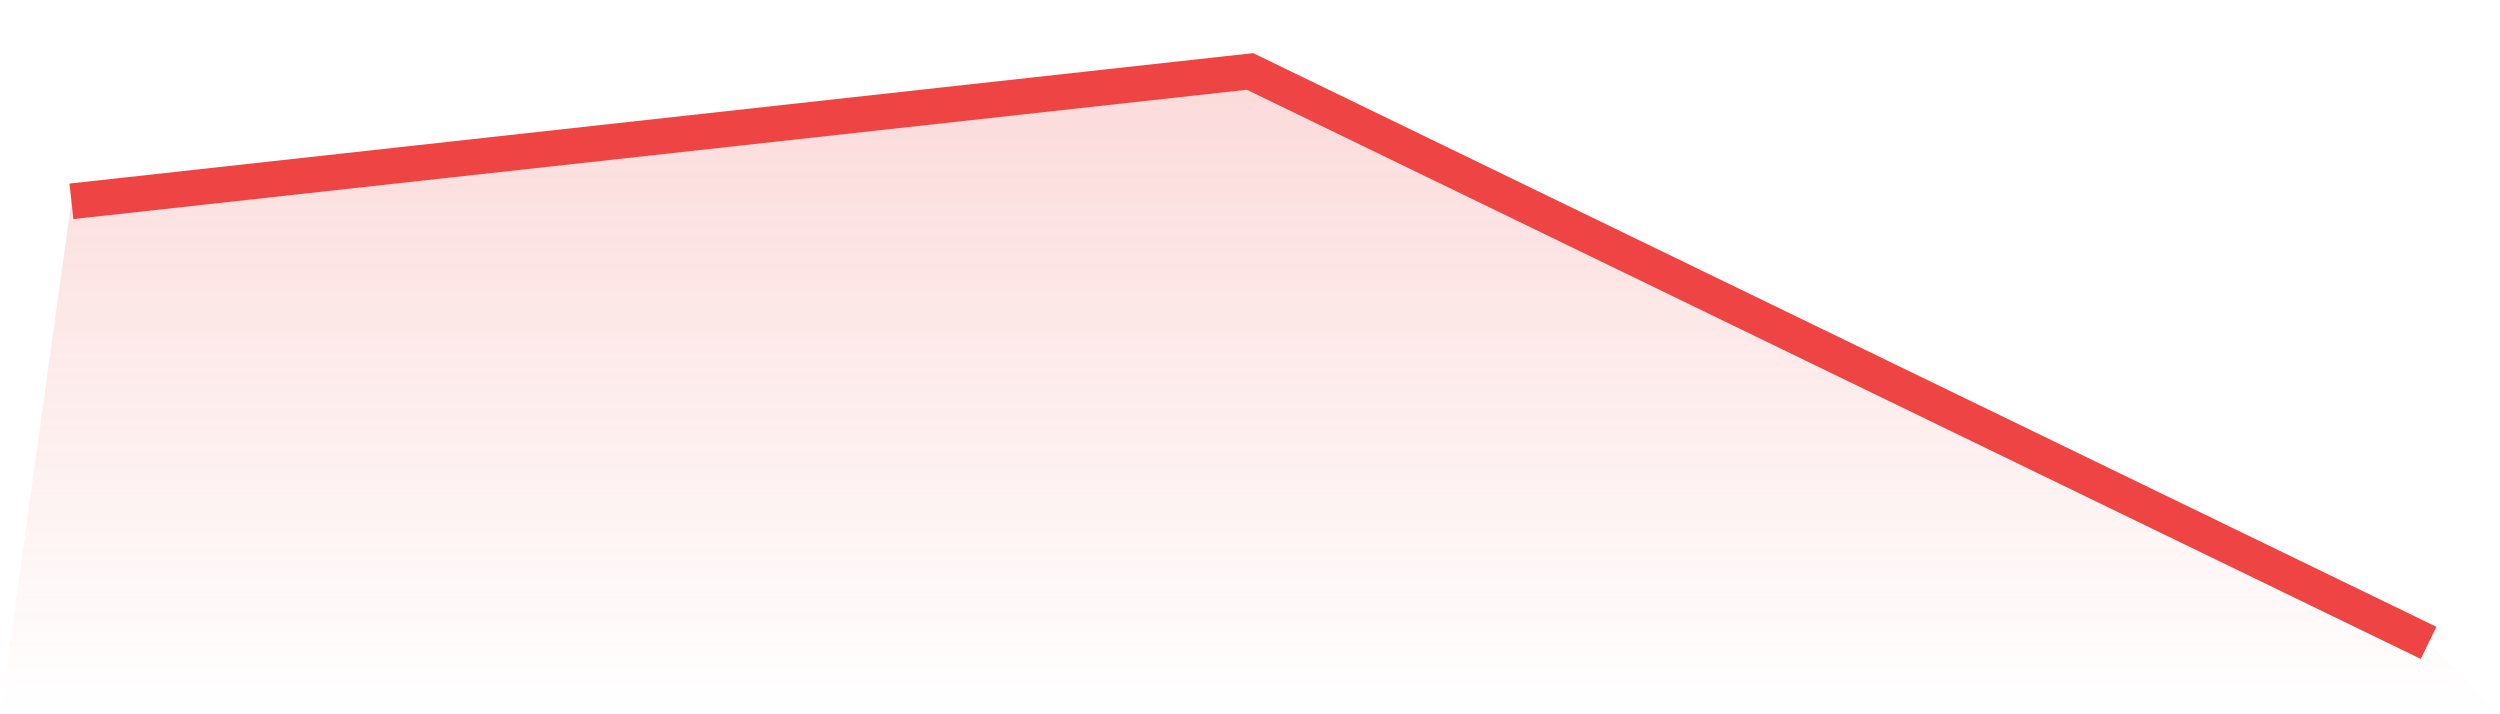
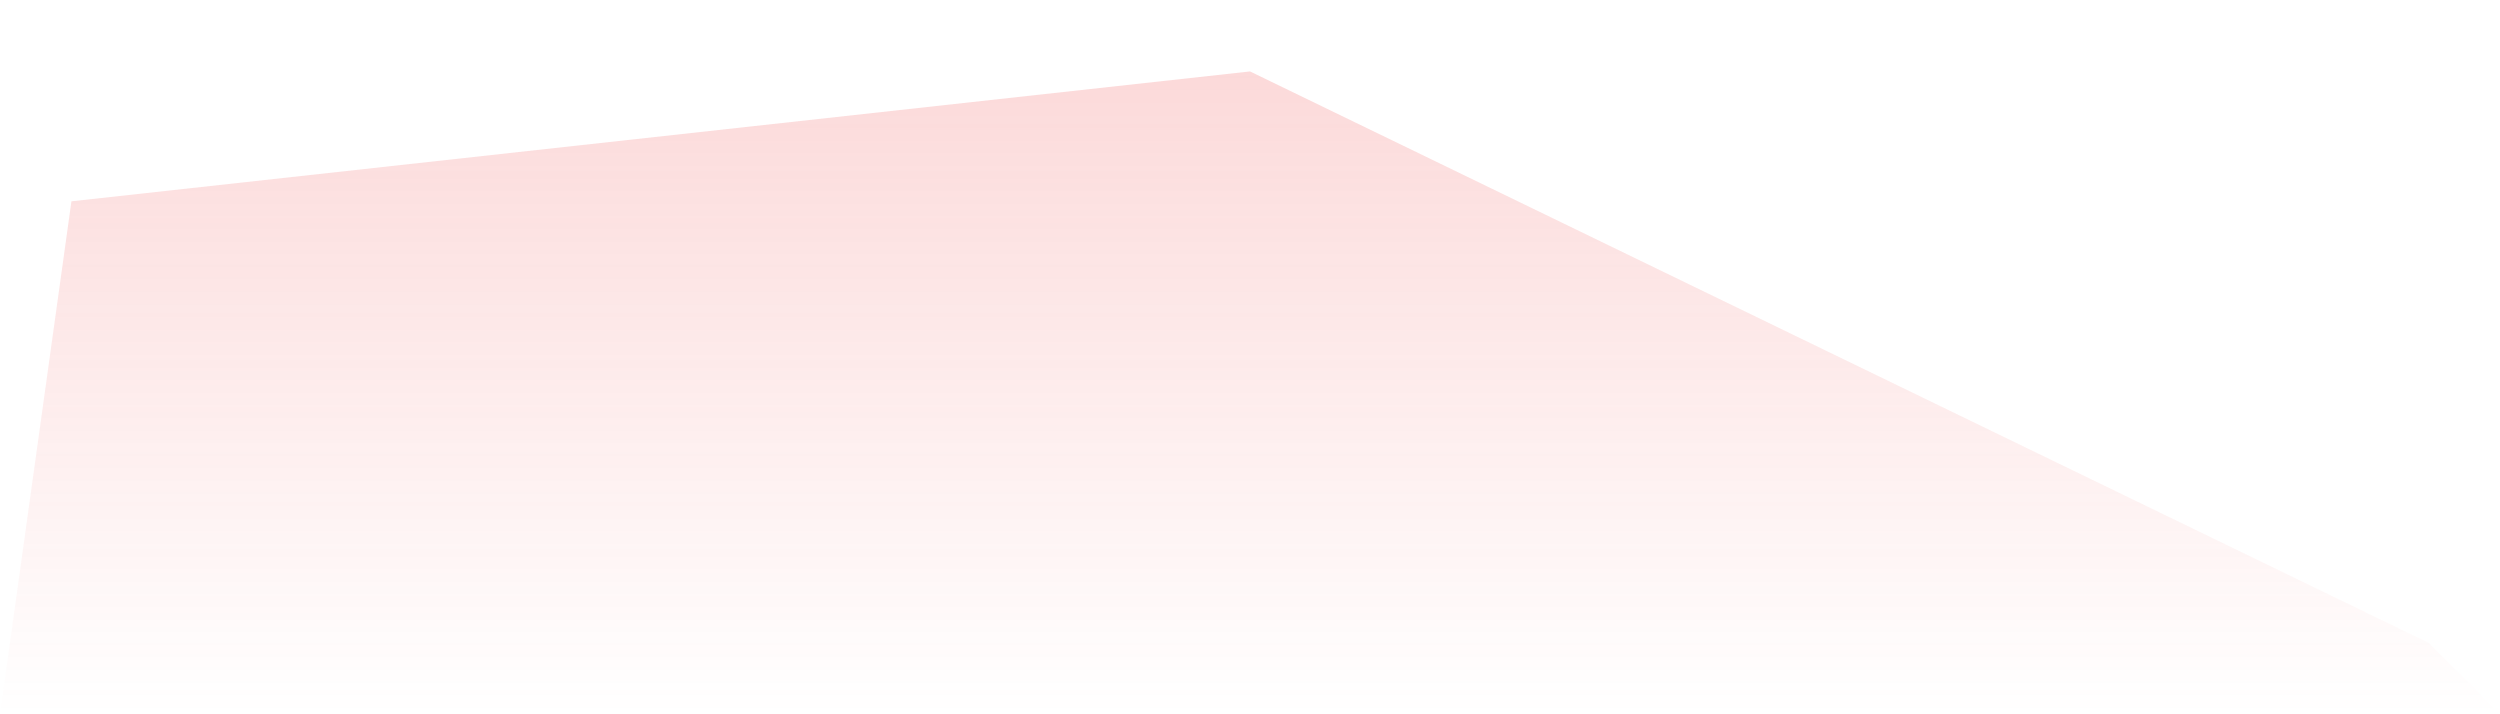
<svg xmlns="http://www.w3.org/2000/svg" viewBox="0 0 140 40">
  <defs>
    <linearGradient id="gradient" x1="0" x2="0" y1="0" y2="1">
      <stop offset="0%" stop-color="#ef4444" stop-opacity="0.2" />
      <stop offset="100%" stop-color="#ef4444" stop-opacity="0" />
    </linearGradient>
  </defs>
  <path d="M4,11.273 L4,11.273 L70,4 L136,36 L140,40 L0,40 z" fill="url(#gradient)" />
-   <path d="M4,11.273 L4,11.273 L70,4 L136,36" fill="none" stroke="#ef4444" stroke-width="2" />
</svg>